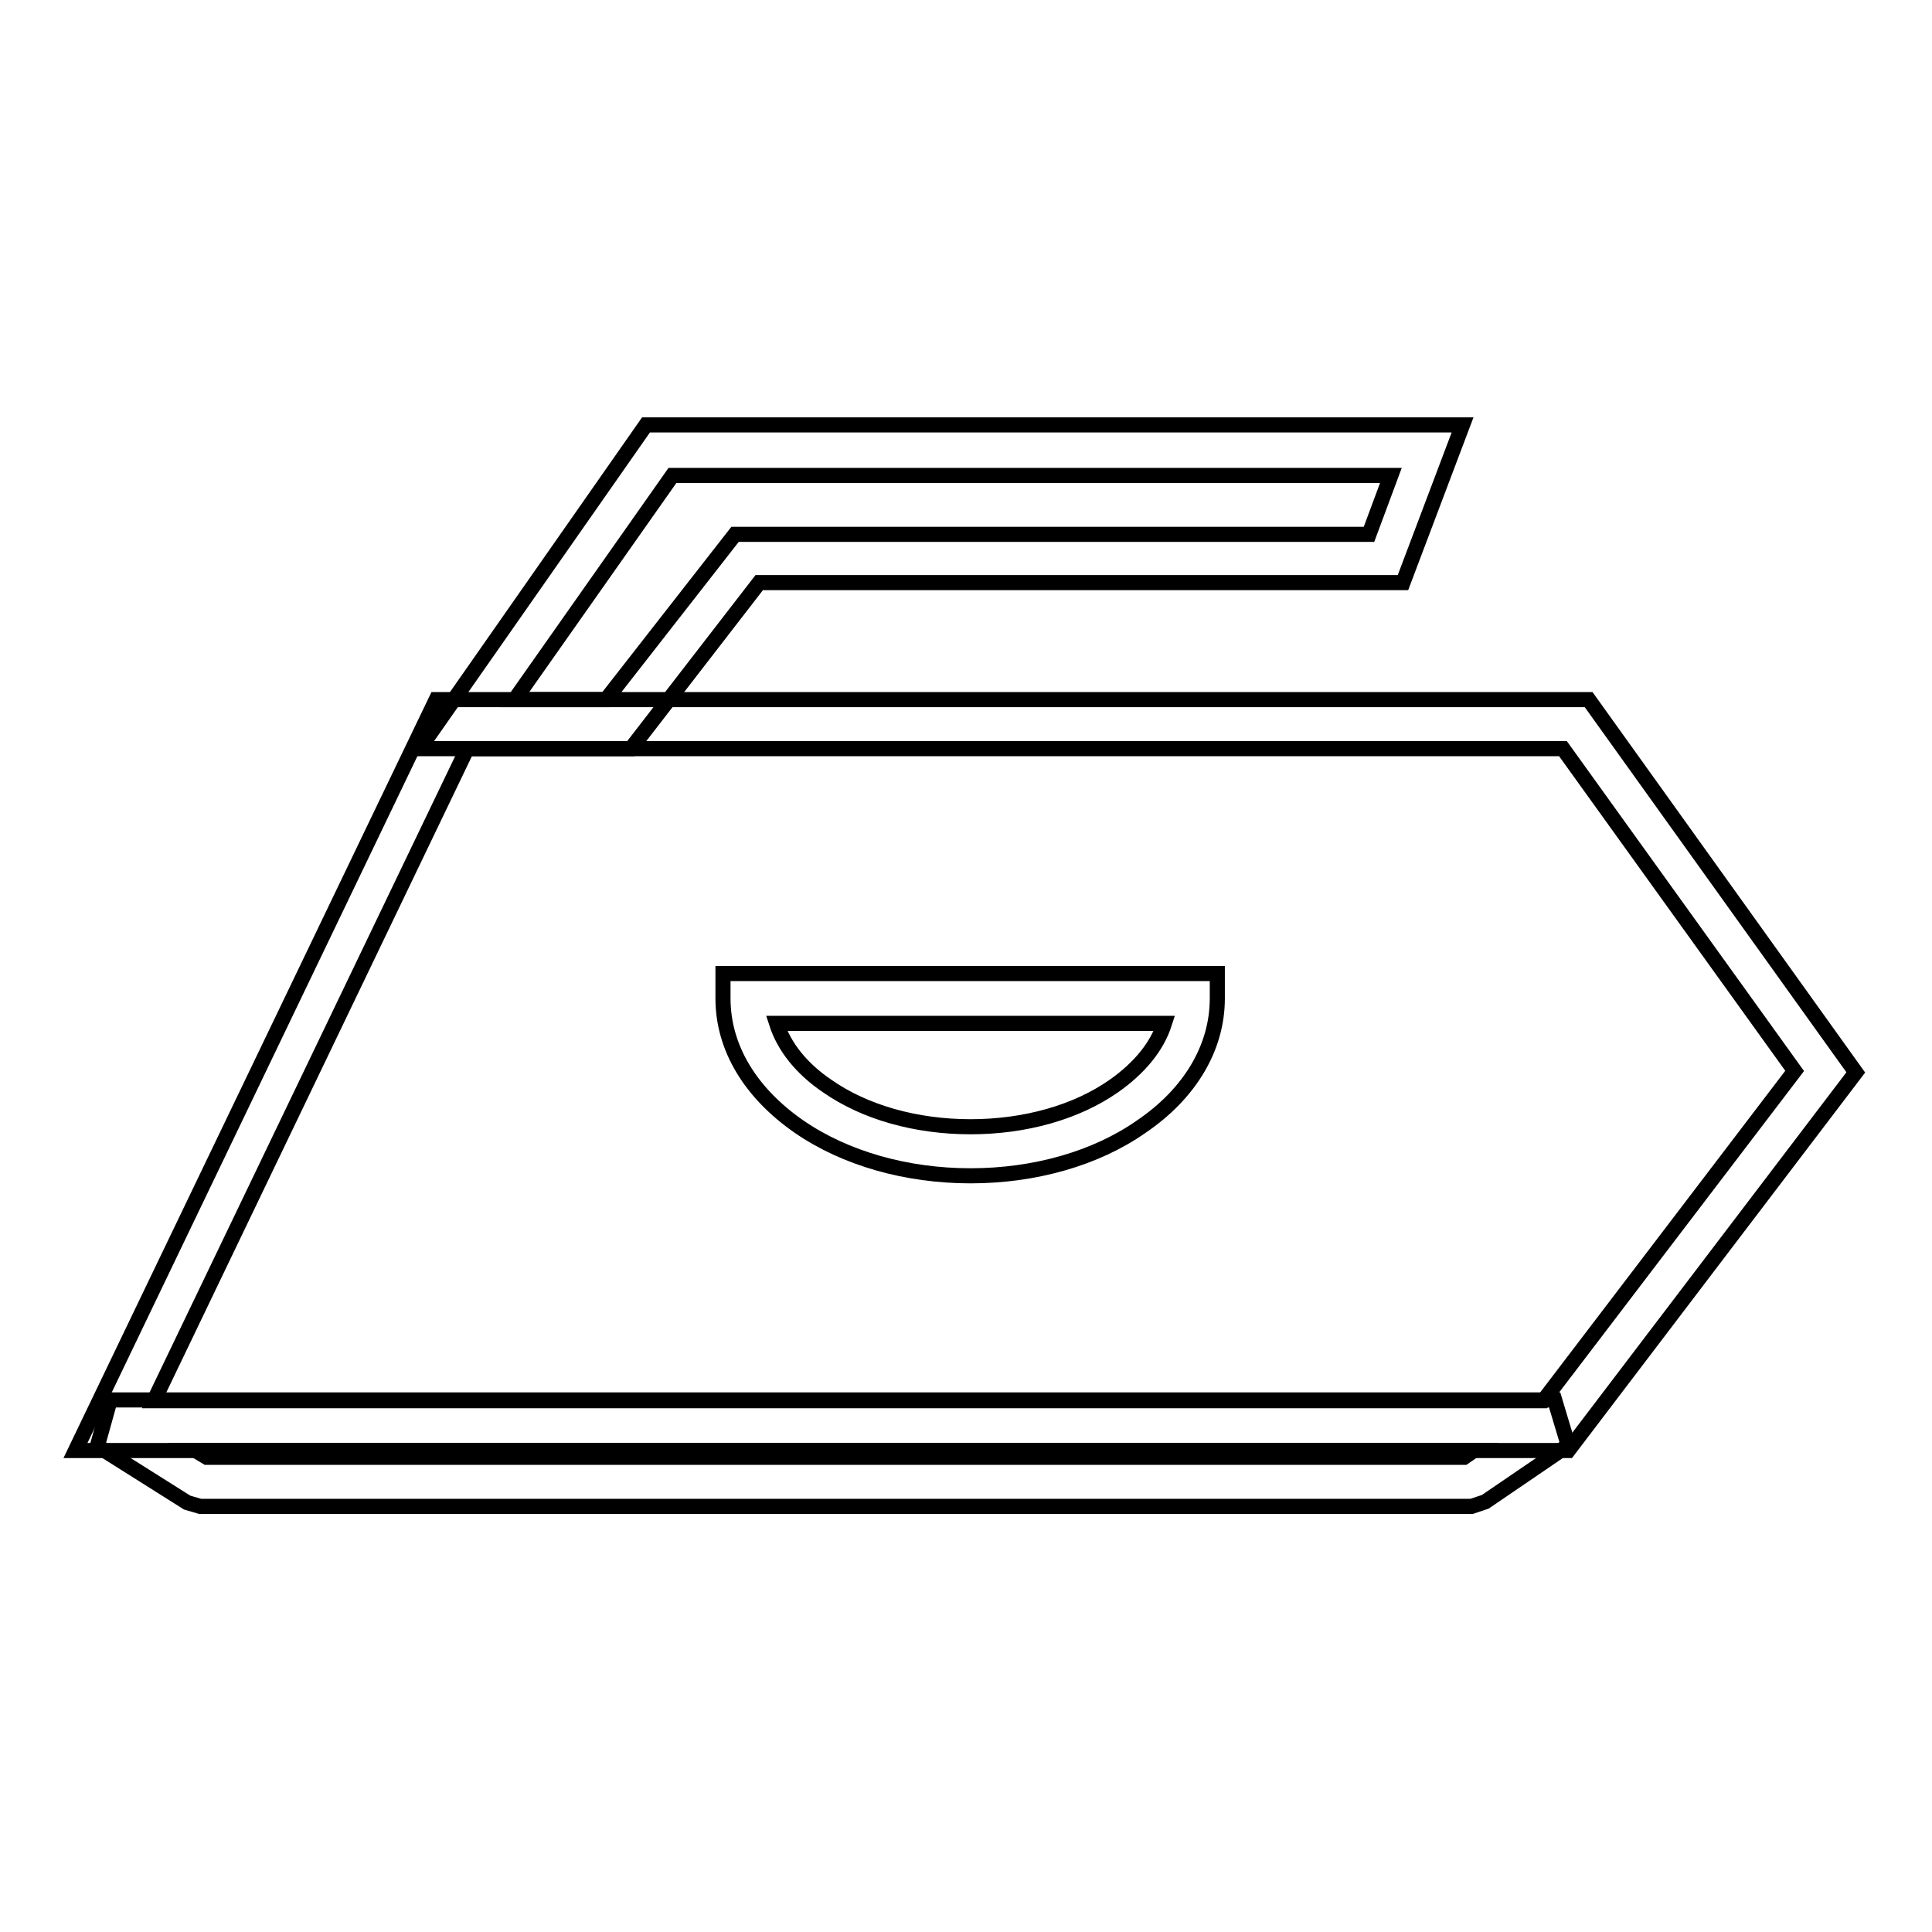
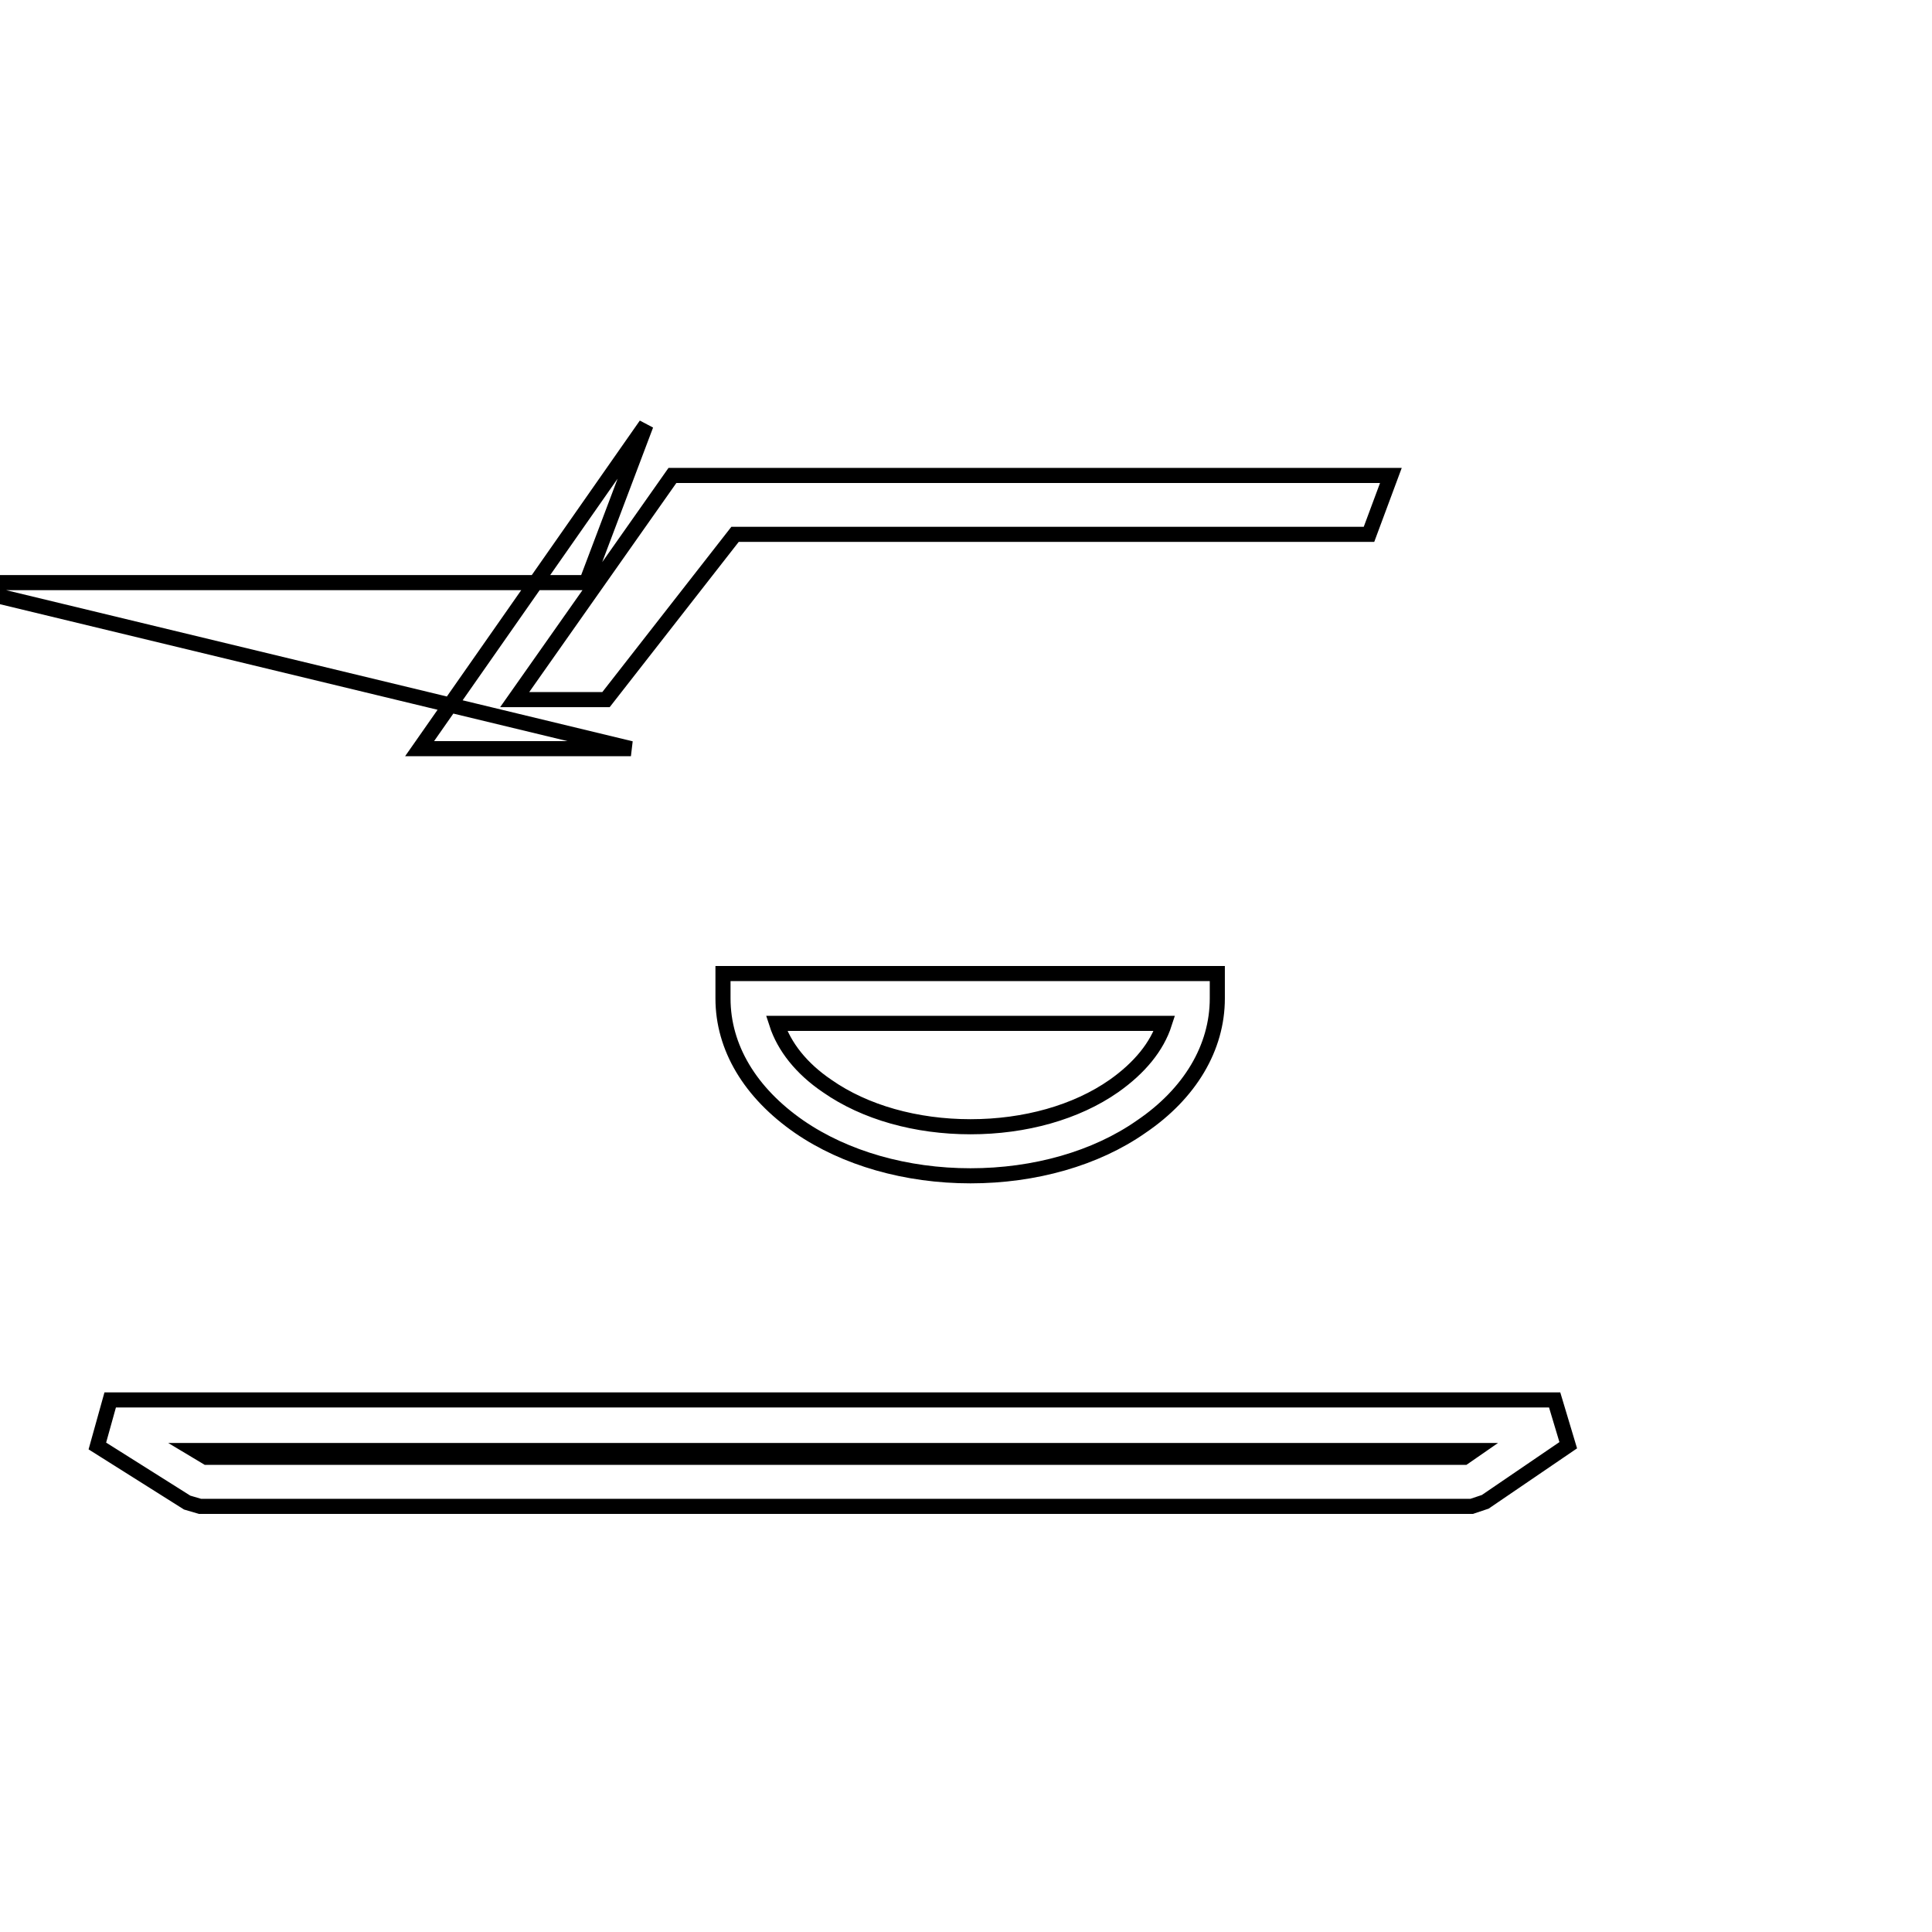
<svg xmlns="http://www.w3.org/2000/svg" version="1.1" x="0px" y="0px" viewBox="0 0 256 256" enable-background="new 0 0 256 256" xml:space="preserve">
  <g>
-     <path stroke-width="2" fill-opacity="0" stroke="#000000" d="M207.8,192.2H10l47.8-99.5h152.7l35.4,49.4L207.8,192.2z M20.4,185.6h184.1l33.3-43.7l-30.7-42.7H61.9 L20.4,185.6L20.4,185.6z" />
-     <path stroke-width="2" fill-opacity="0" stroke="#000000" d="M128.6,155.8c-8.5,0-16.6-2.3-22.7-6.5c-6.5-4.5-10.1-10.5-10.1-17V129h65.5v3.3c0,6.5-3.6,12.6-10.1,17 C145.2,153.5,137.1,155.8,128.6,155.8L128.6,155.8z M102.9,135.6c1,3.1,3.3,6,6.7,8.3c5,3.5,11.8,5.4,19,5.4s14-1.9,19-5.4 c3.4-2.4,5.7-5.2,6.7-8.3H102.9z M83.6,99.2H55.6l30-42.9h108.2l-7.9,20.9h-85.3L83.6,99.2z M68.2,92.7h12.1l17.1-21.9h84l2.9-7.8 H89.1L68.2,92.7z M195,199.6H26.5l-1.7-0.5l-11.9-7.5l1.7-6.1H206l1.8,6l-11,7.5L195,199.6L195,199.6z M27.4,193.1H194l1.3-0.9 H25.9L27.4,193.1z" />
+     <path stroke-width="2" fill-opacity="0" stroke="#000000" d="M128.6,155.8c-8.5,0-16.6-2.3-22.7-6.5c-6.5-4.5-10.1-10.5-10.1-17V129h65.5v3.3c0,6.5-3.6,12.6-10.1,17 C145.2,153.5,137.1,155.8,128.6,155.8L128.6,155.8z M102.9,135.6c1,3.1,3.3,6,6.7,8.3c5,3.5,11.8,5.4,19,5.4s14-1.9,19-5.4 c3.4-2.4,5.7-5.2,6.7-8.3H102.9z M83.6,99.2H55.6l30-42.9l-7.9,20.9h-85.3L83.6,99.2z M68.2,92.7h12.1l17.1-21.9h84l2.9-7.8 H89.1L68.2,92.7z M195,199.6H26.5l-1.7-0.5l-11.9-7.5l1.7-6.1H206l1.8,6l-11,7.5L195,199.6L195,199.6z M27.4,193.1H194l1.3-0.9 H25.9L27.4,193.1z" />
  </g>
</svg>